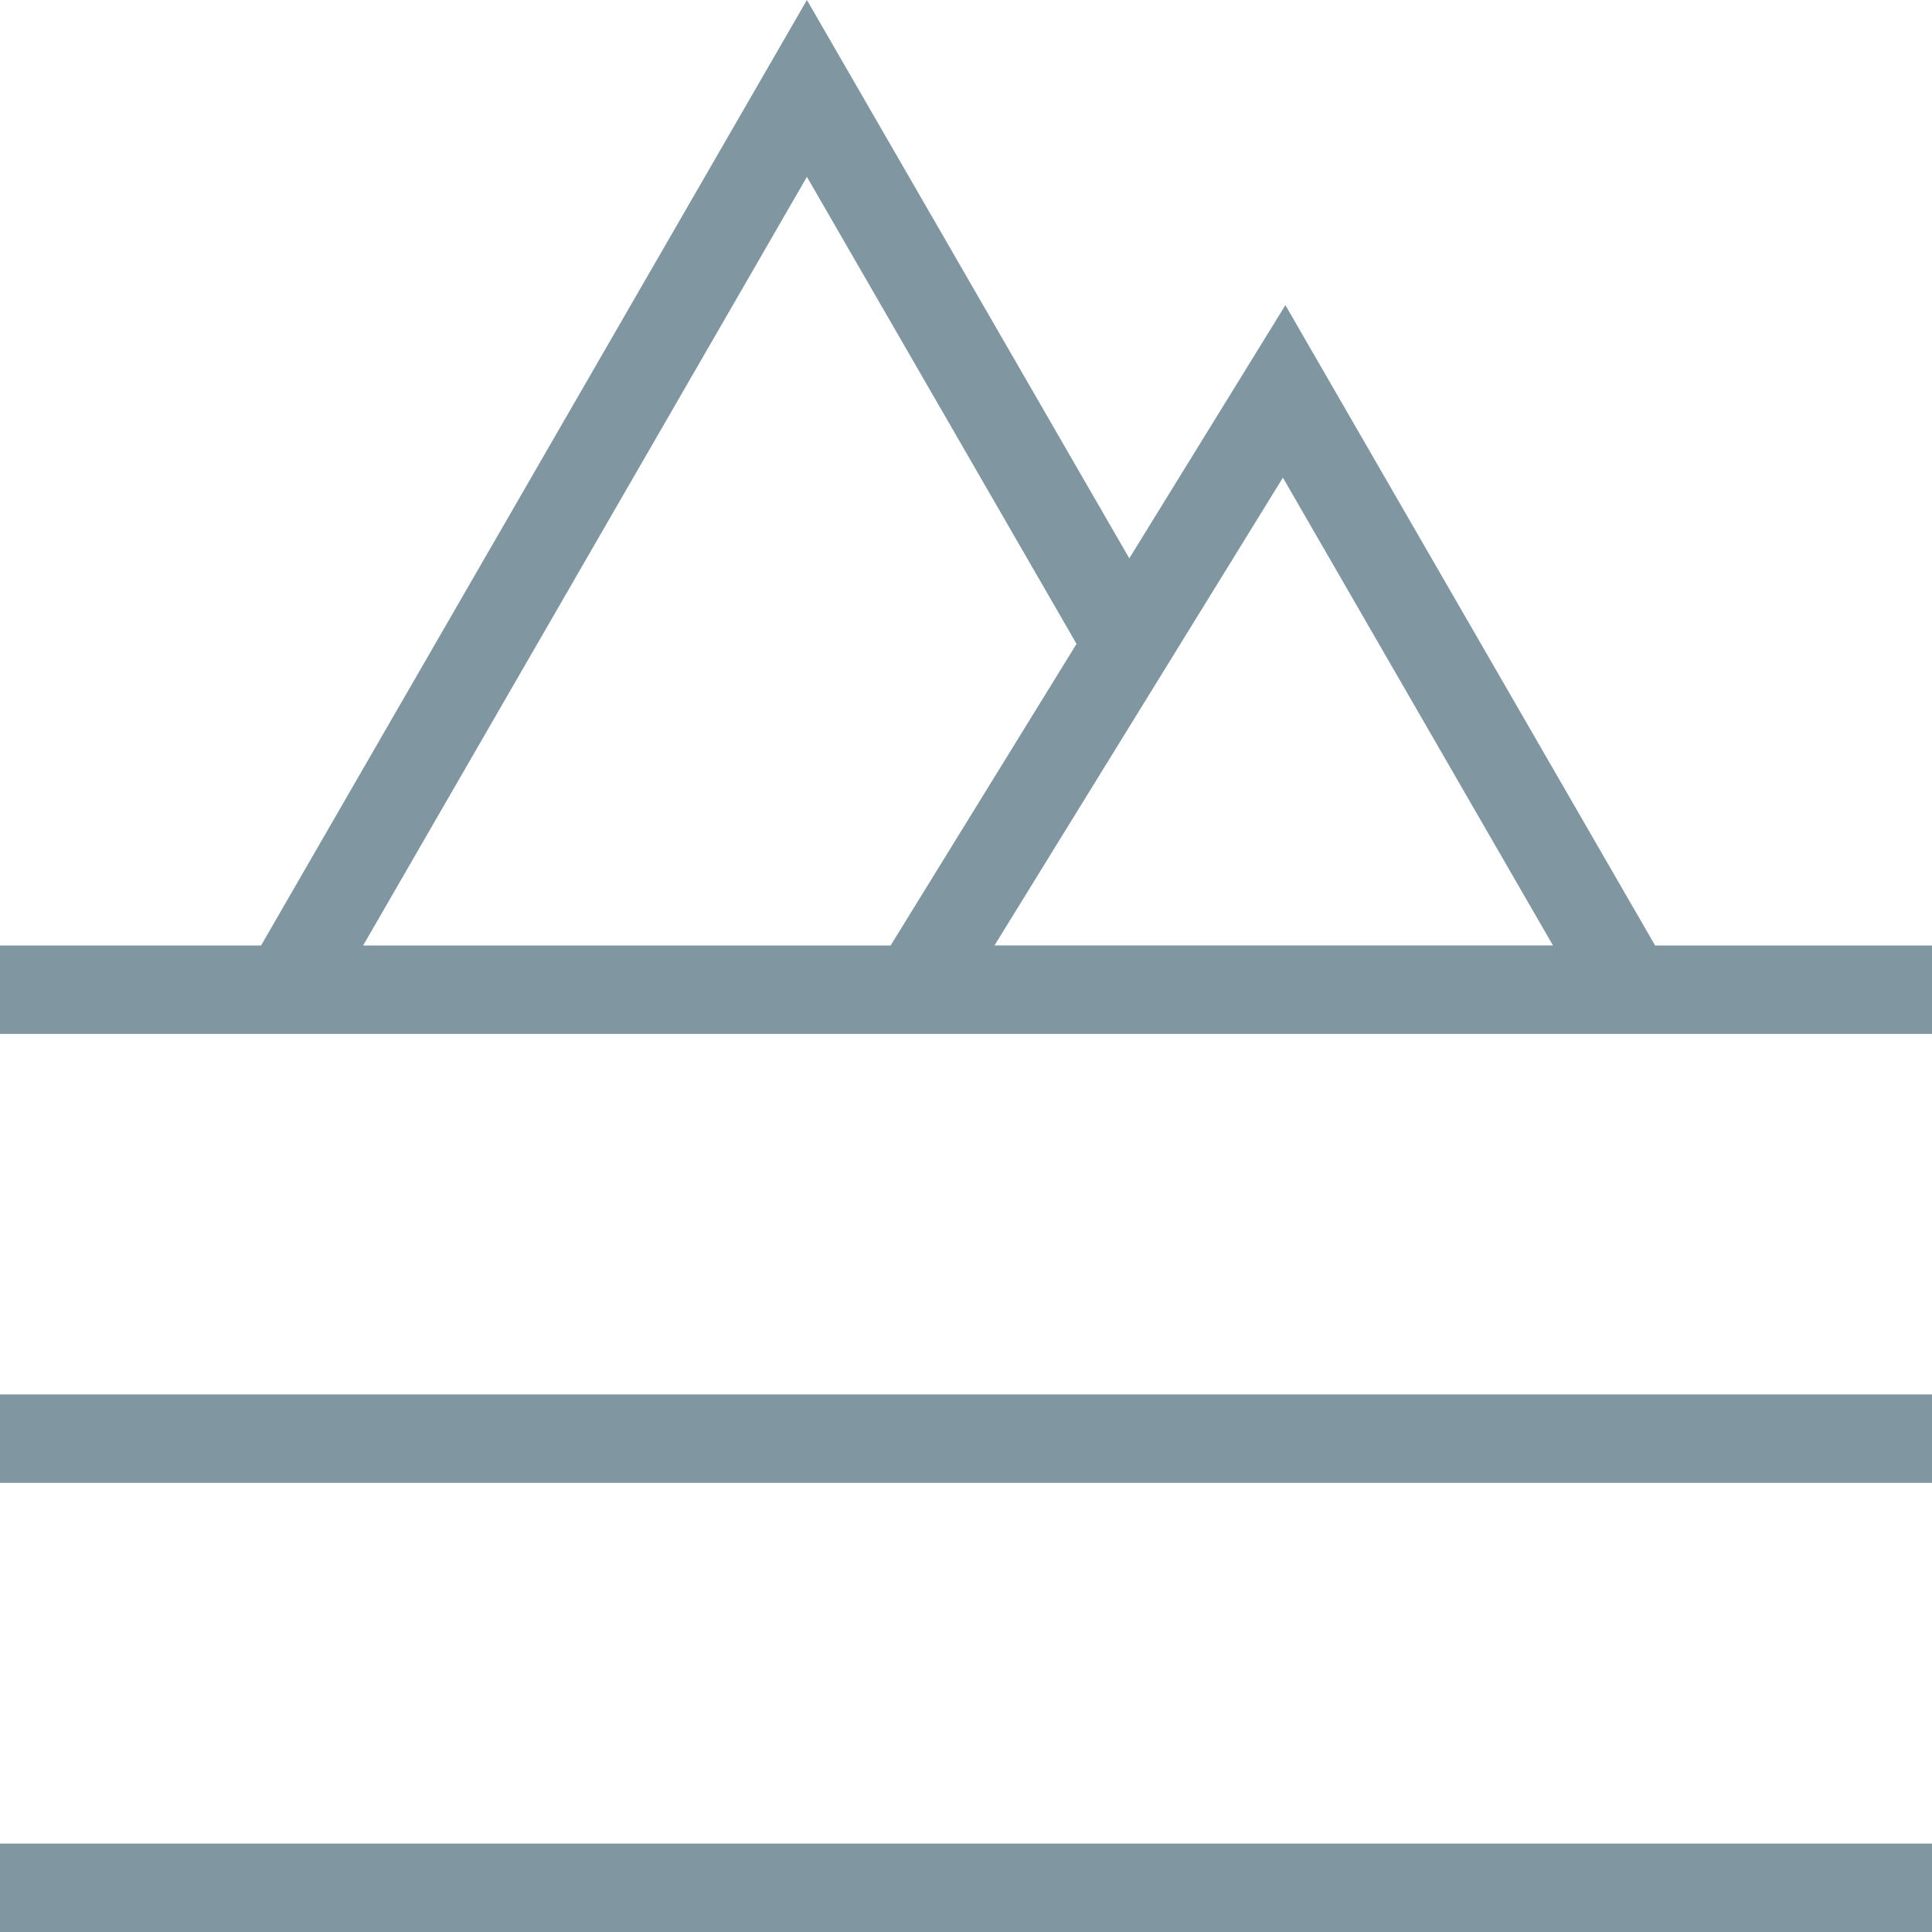
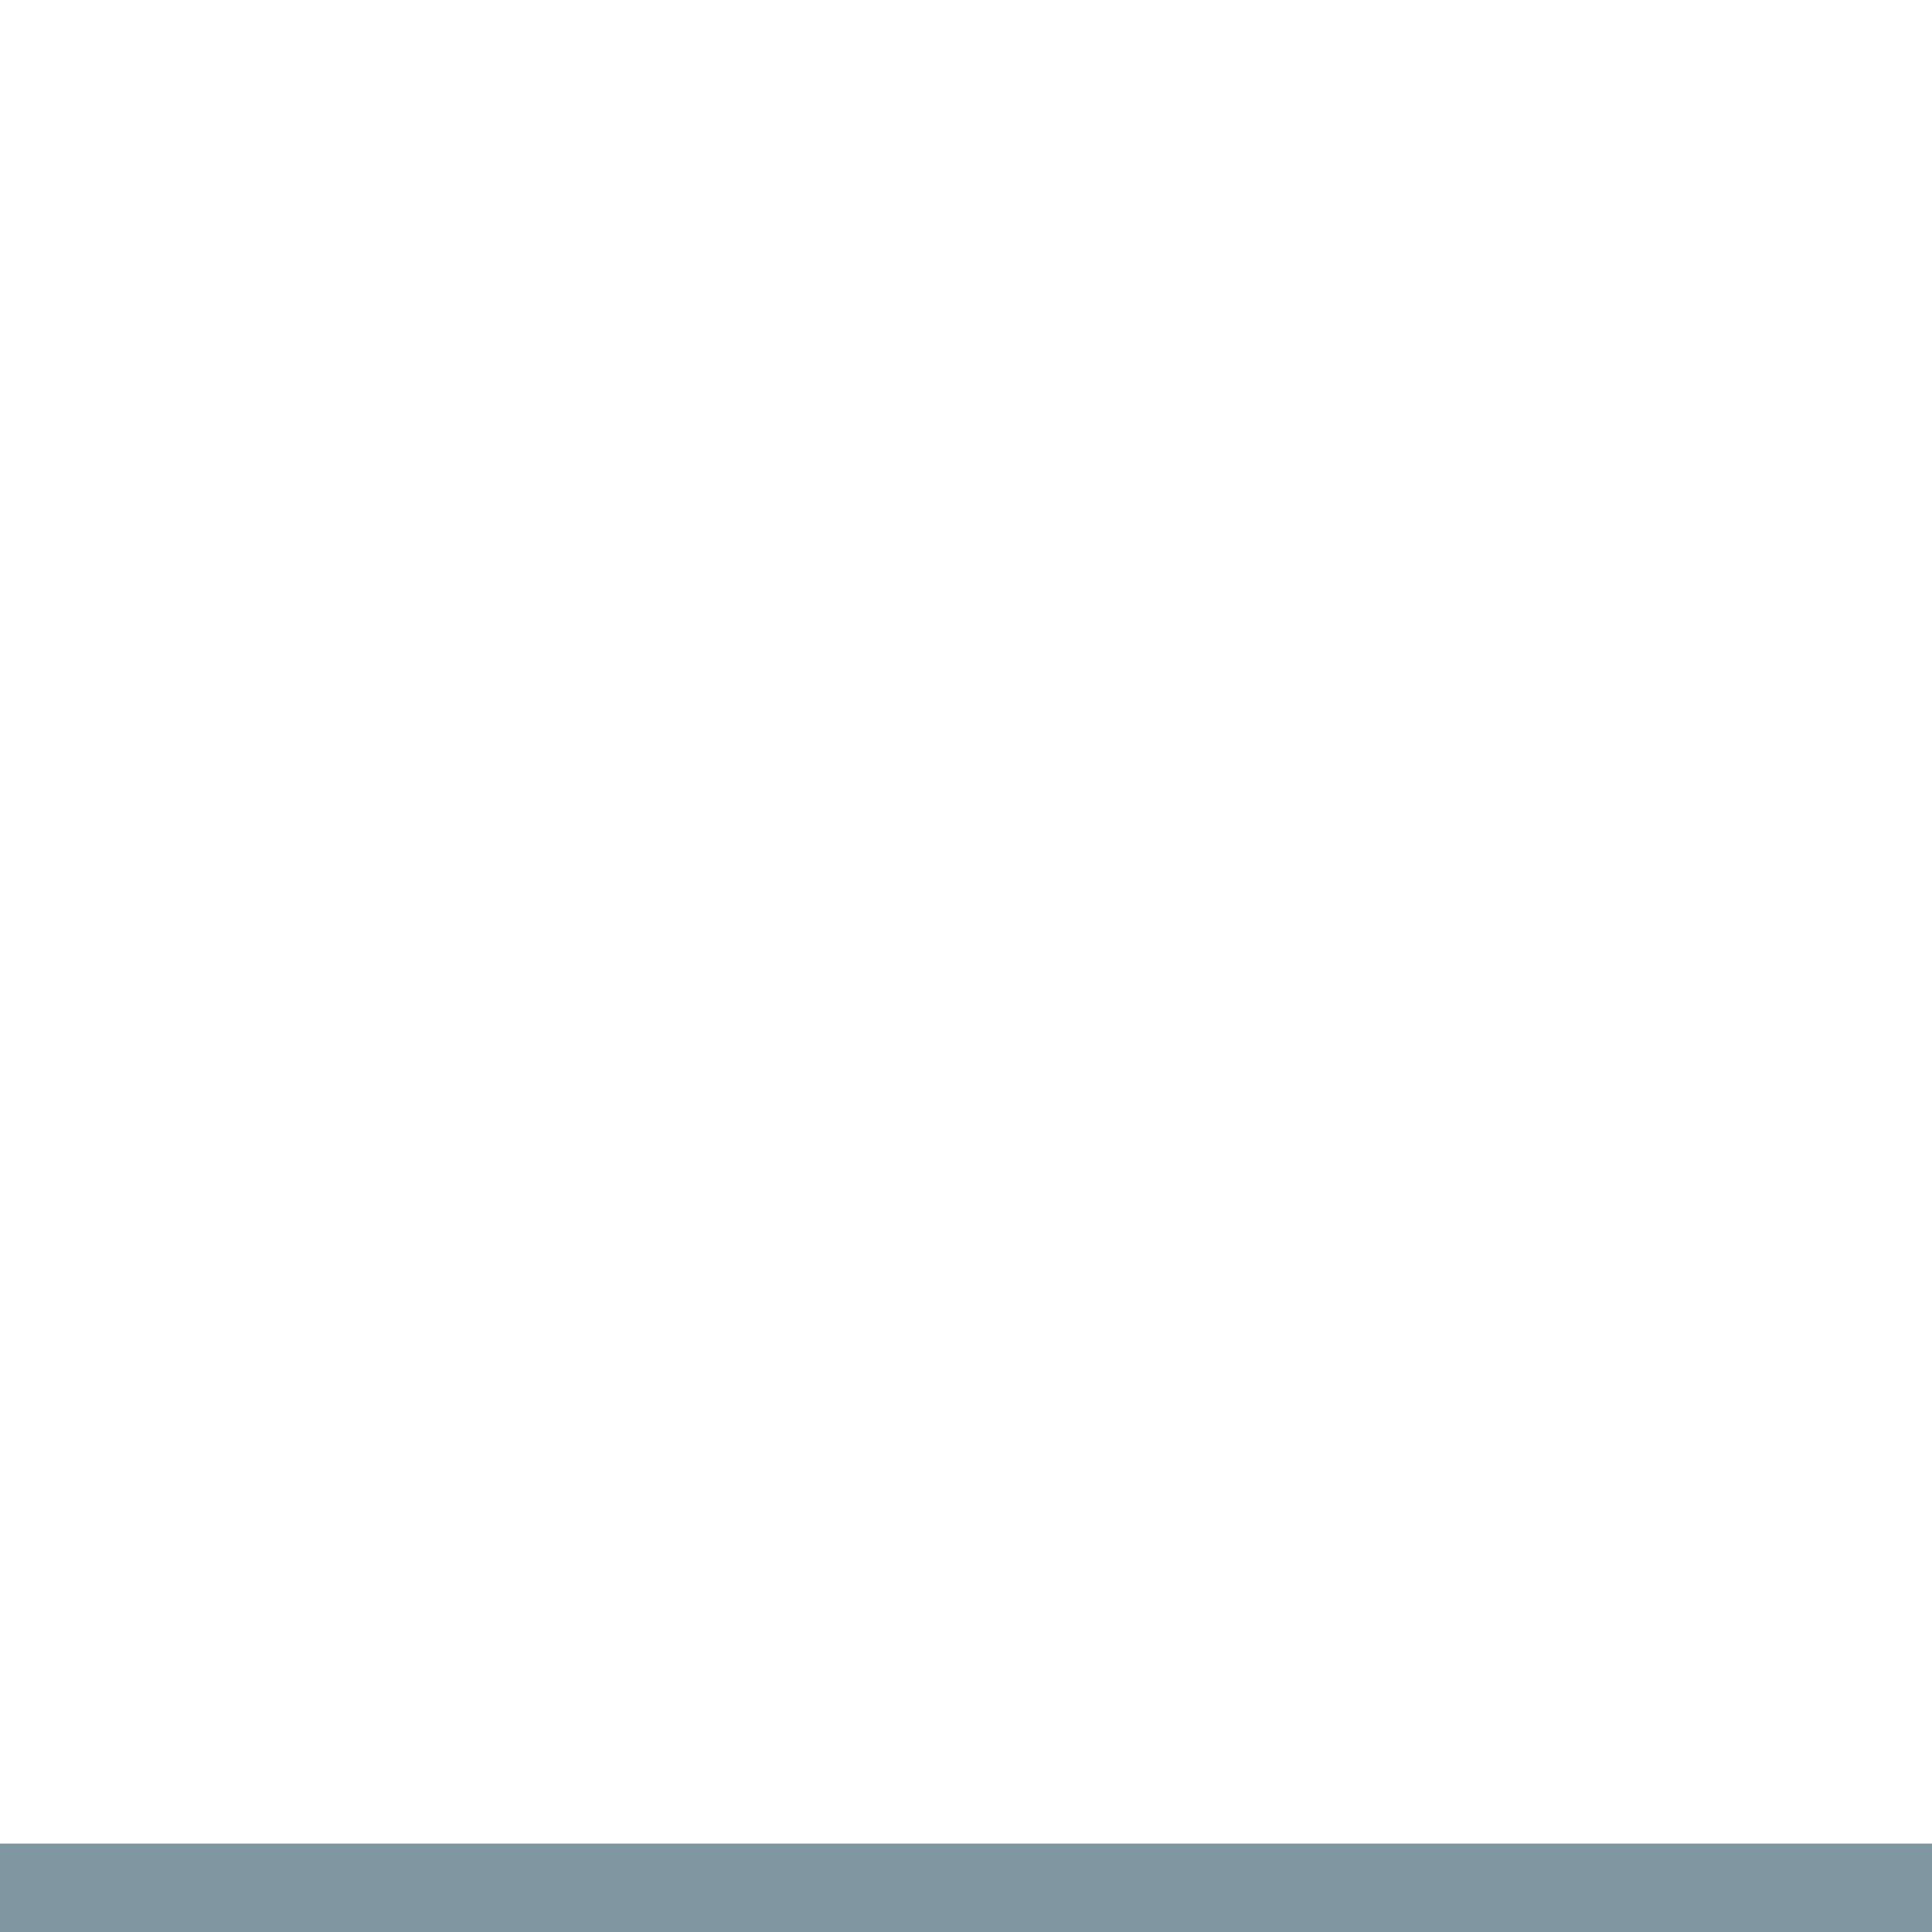
<svg xmlns="http://www.w3.org/2000/svg" id="Ebene_1" version="1.1" viewBox="0 0 50 50">
  <defs>
    <style>
      .st0 {
        fill: #8096a0;
      }
    </style>
  </defs>
-   <path class="st0" d="M42.834,24.469l-9.568-16.572-4.04,6.553L20.883,0,6.756,24.469H0v2.288h50v-2.288h-7.166ZM33.201,12.361l6.99,12.107h-14.454l7.465-12.107ZM20.883,4.577l6.978,12.087-4.812,7.805h-13.651L20.883,4.577Z" />
-   <rect class="st0" y="36.088" width="50" height="2.288" />
  <rect class="st0" y="47.712" width="50" height="2.288" />
</svg>